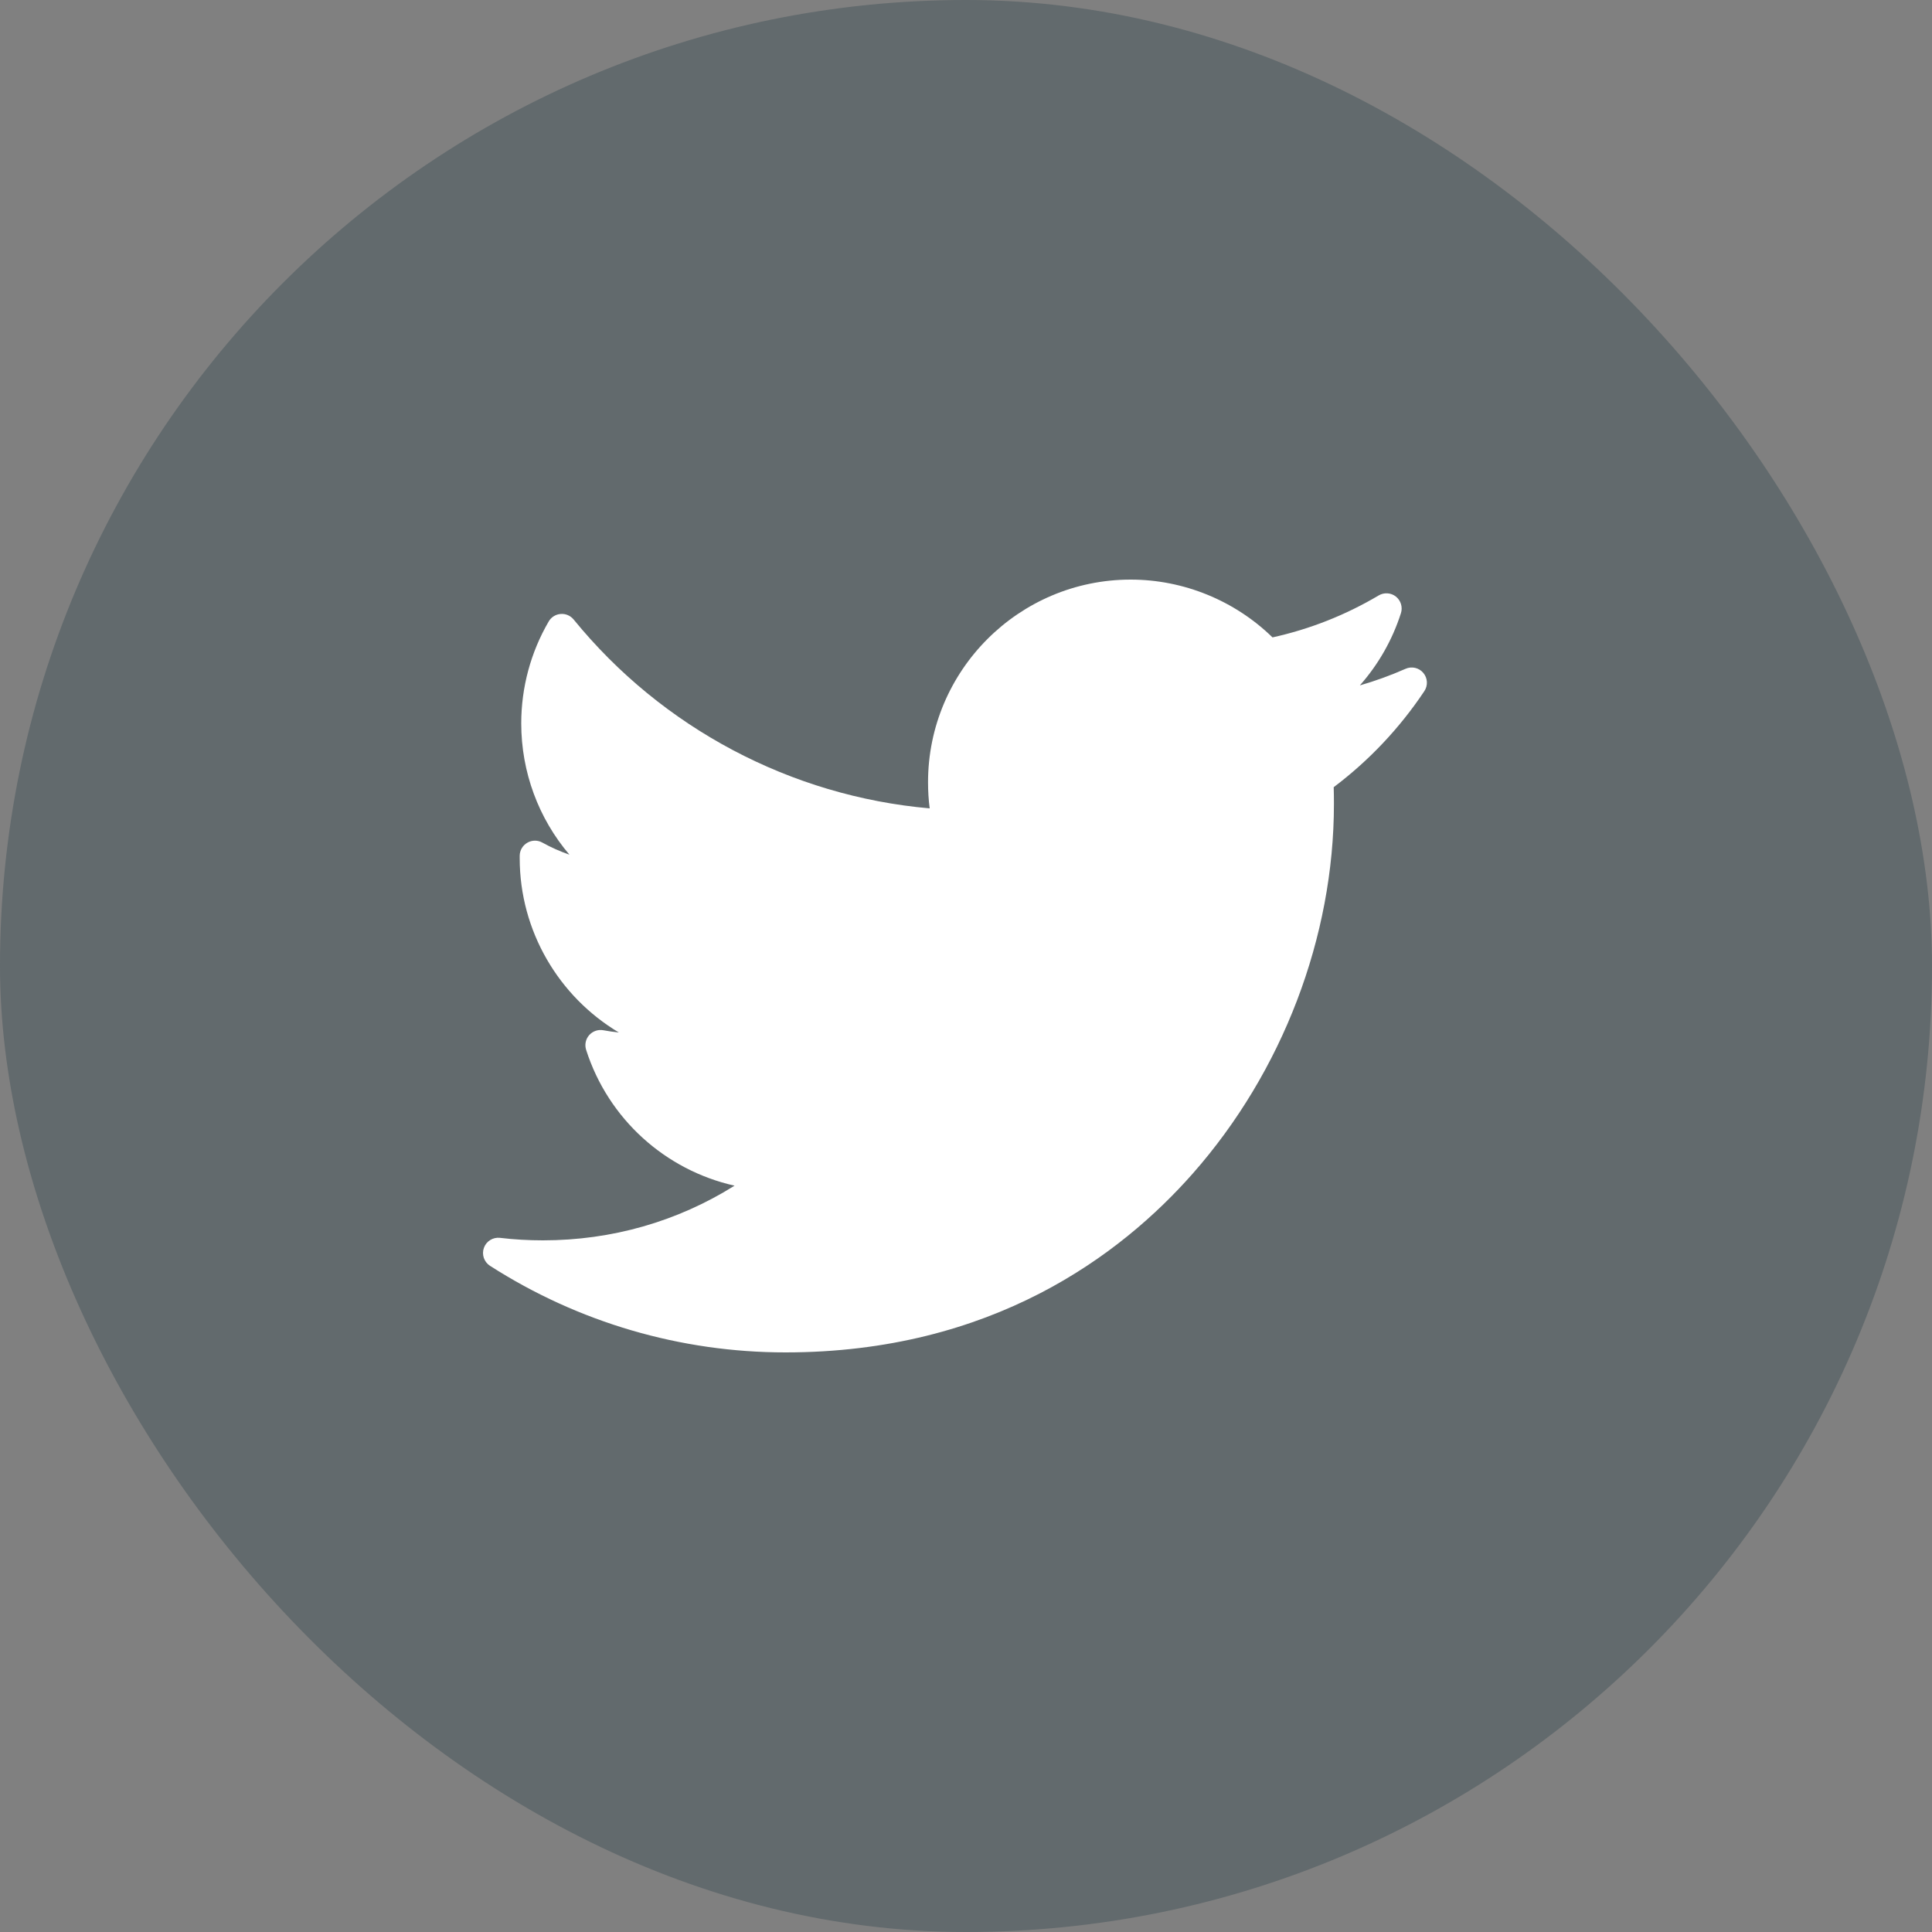
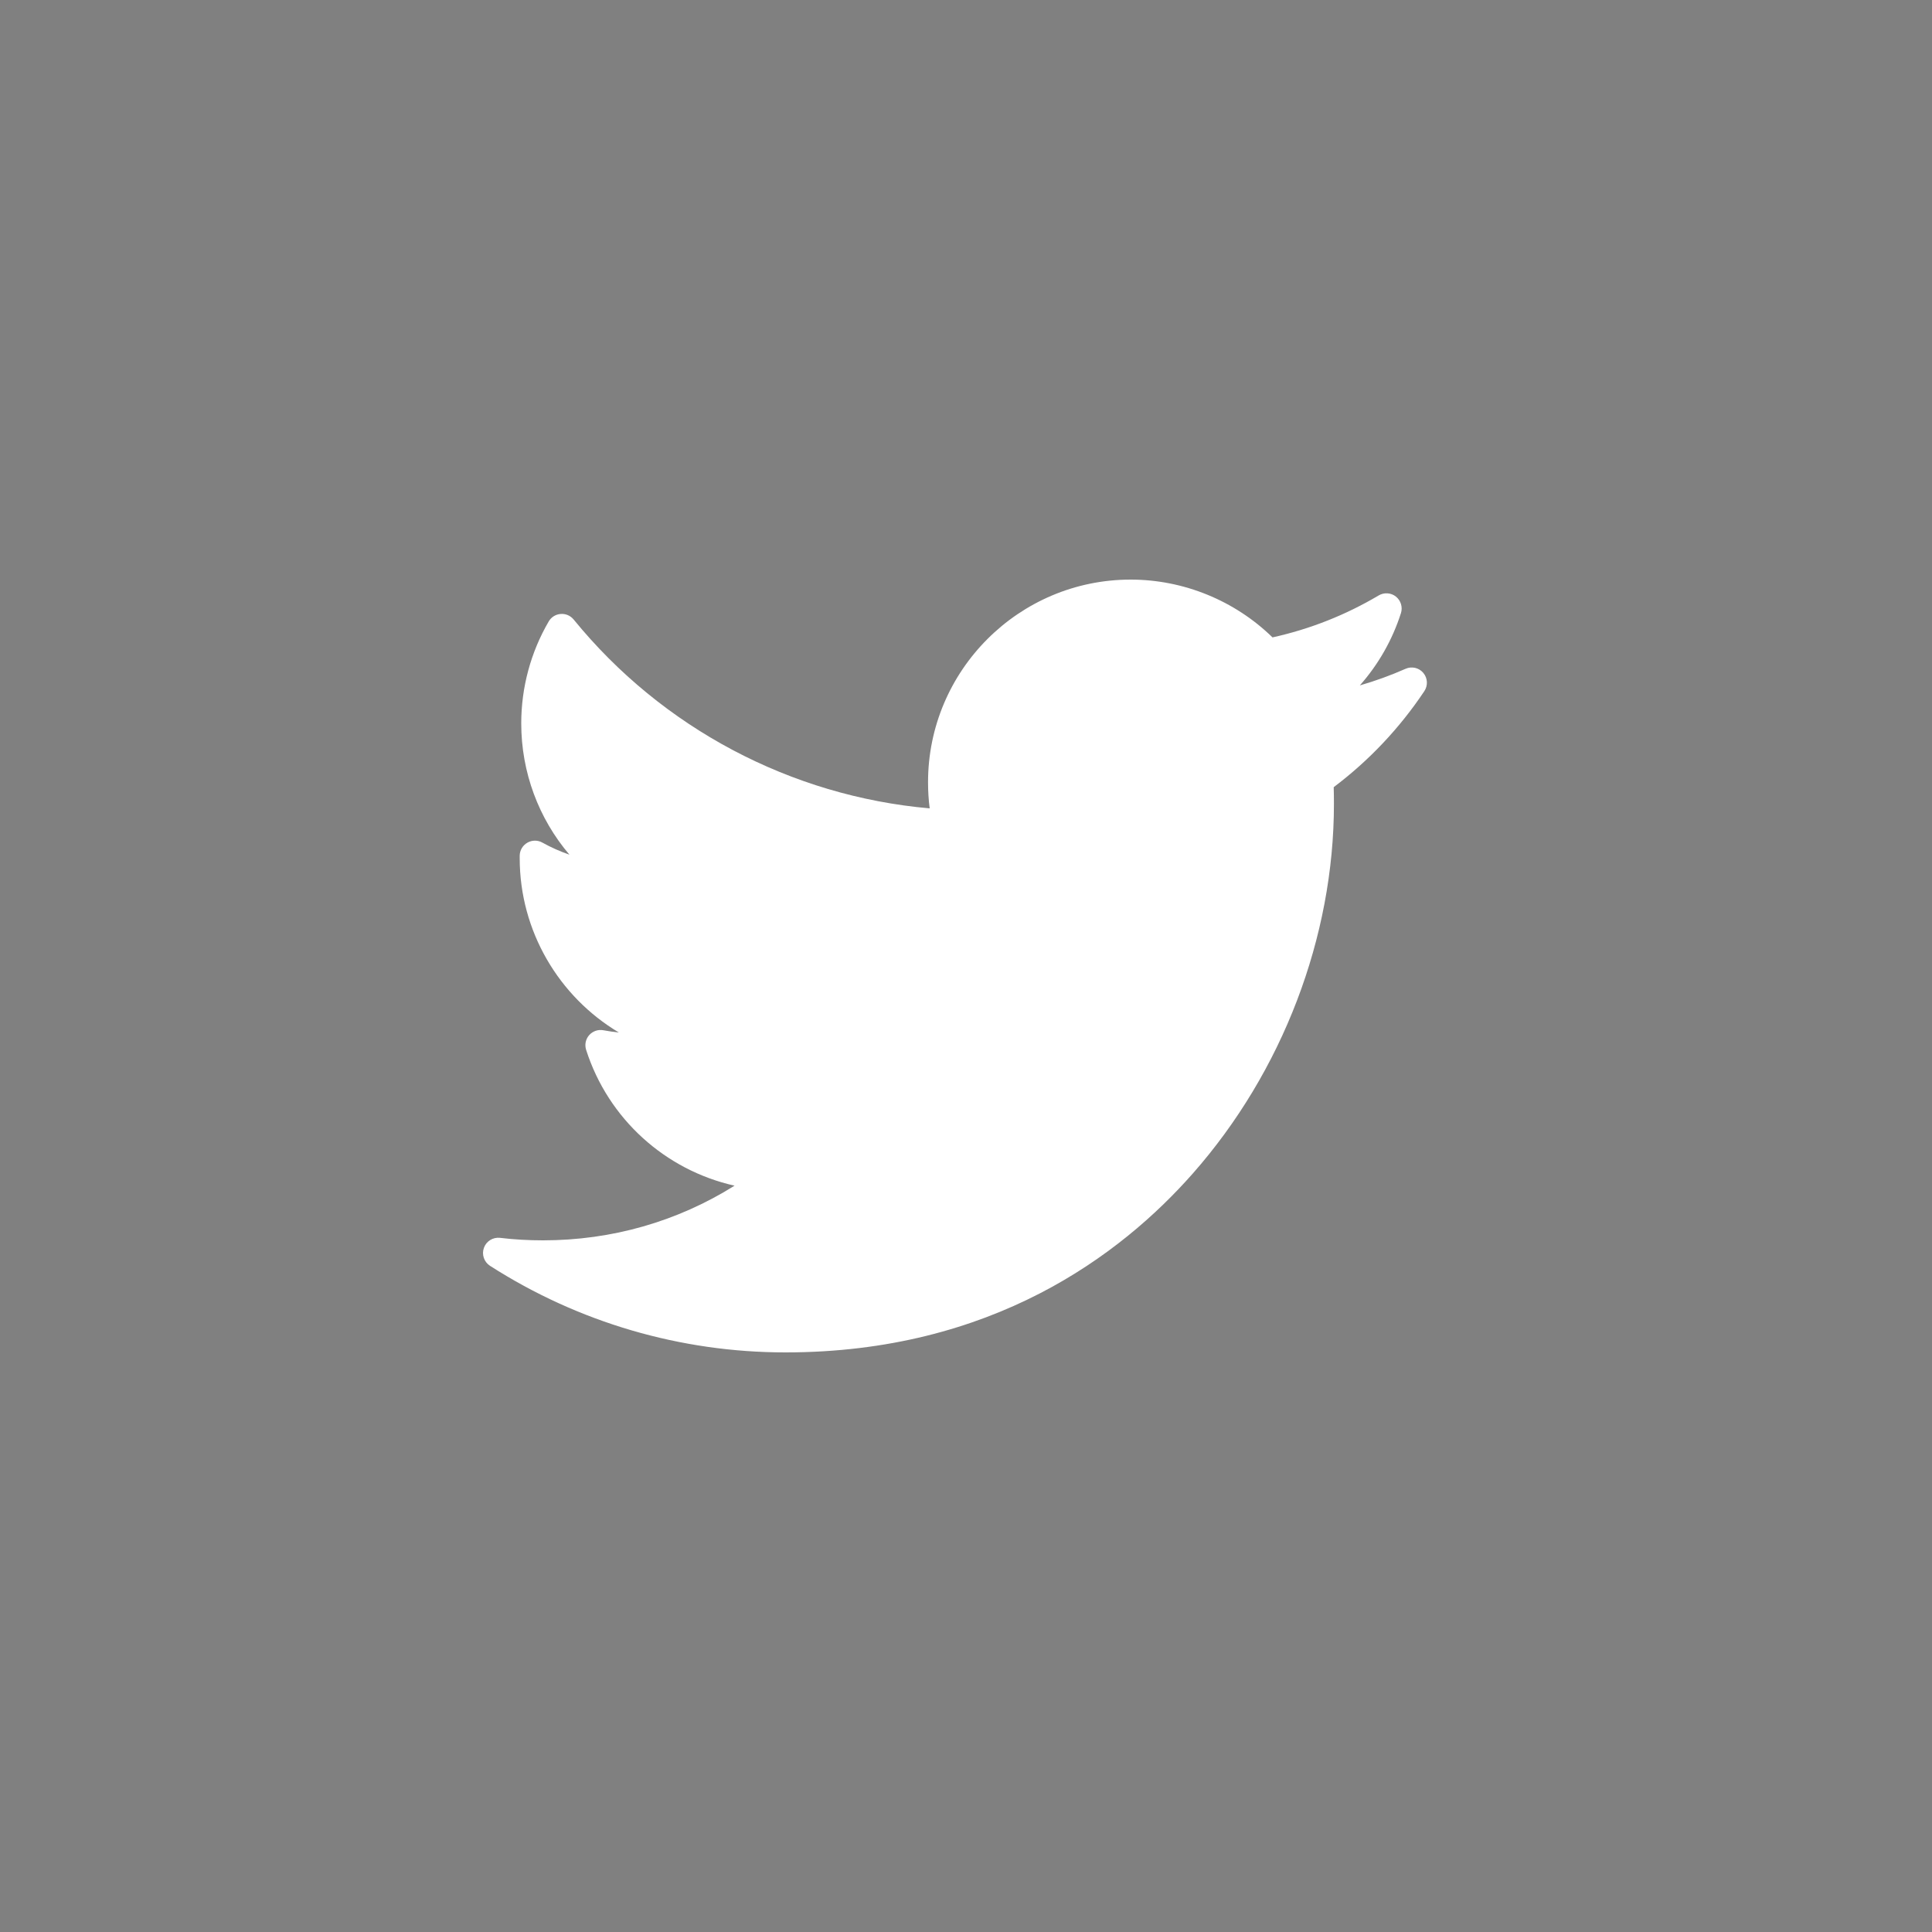
<svg xmlns="http://www.w3.org/2000/svg" width="34" height="34" viewBox="0 0 34 34" fill="none">
  <rect x="0" y="0" width="34" height="34" fill="#808080" stroke="none" />
-   <rect width="34" height="34" rx="17" fill="#1D3741" fill-opacity="0.3" />
  <path d="M24.735 11.77C24.474 11.885 24.205 11.983 23.931 12.062C24.256 11.695 24.503 11.263 24.654 10.791C24.688 10.685 24.653 10.569 24.566 10.499C24.479 10.43 24.358 10.422 24.262 10.479C23.68 10.824 23.052 11.072 22.394 11.217C21.73 10.569 20.829 10.2 19.898 10.2C17.931 10.2 16.332 11.8 16.332 13.766C16.332 13.921 16.341 14.075 16.361 14.226C13.921 14.012 11.652 12.813 10.095 10.902C10.039 10.834 9.954 10.797 9.866 10.805C9.779 10.811 9.7 10.861 9.656 10.937C9.34 11.479 9.173 12.099 9.173 12.73C9.173 13.589 9.479 14.404 10.021 15.041C9.857 14.984 9.697 14.913 9.544 14.828C9.462 14.782 9.362 14.783 9.281 14.83C9.199 14.877 9.148 14.962 9.146 15.056C9.146 15.072 9.146 15.088 9.146 15.104C9.146 16.386 9.836 17.541 10.891 18.17C10.801 18.161 10.71 18.148 10.62 18.131C10.527 18.113 10.432 18.146 10.369 18.216C10.306 18.287 10.286 18.386 10.315 18.476C10.705 19.695 11.711 20.593 12.927 20.866C11.918 21.498 10.765 21.828 9.555 21.828C9.302 21.828 9.048 21.814 8.799 21.784C8.676 21.77 8.558 21.842 8.516 21.96C8.474 22.077 8.518 22.208 8.623 22.276C10.178 23.273 11.977 23.8 13.823 23.8C17.454 23.8 19.725 22.088 20.991 20.652C22.57 18.861 23.475 16.491 23.475 14.148C23.475 14.05 23.474 13.952 23.471 13.853C24.093 13.384 24.63 12.816 25.066 12.163C25.132 12.064 25.125 11.933 25.048 11.842C24.972 11.751 24.844 11.721 24.735 11.77Z" fill="white" />
</svg>